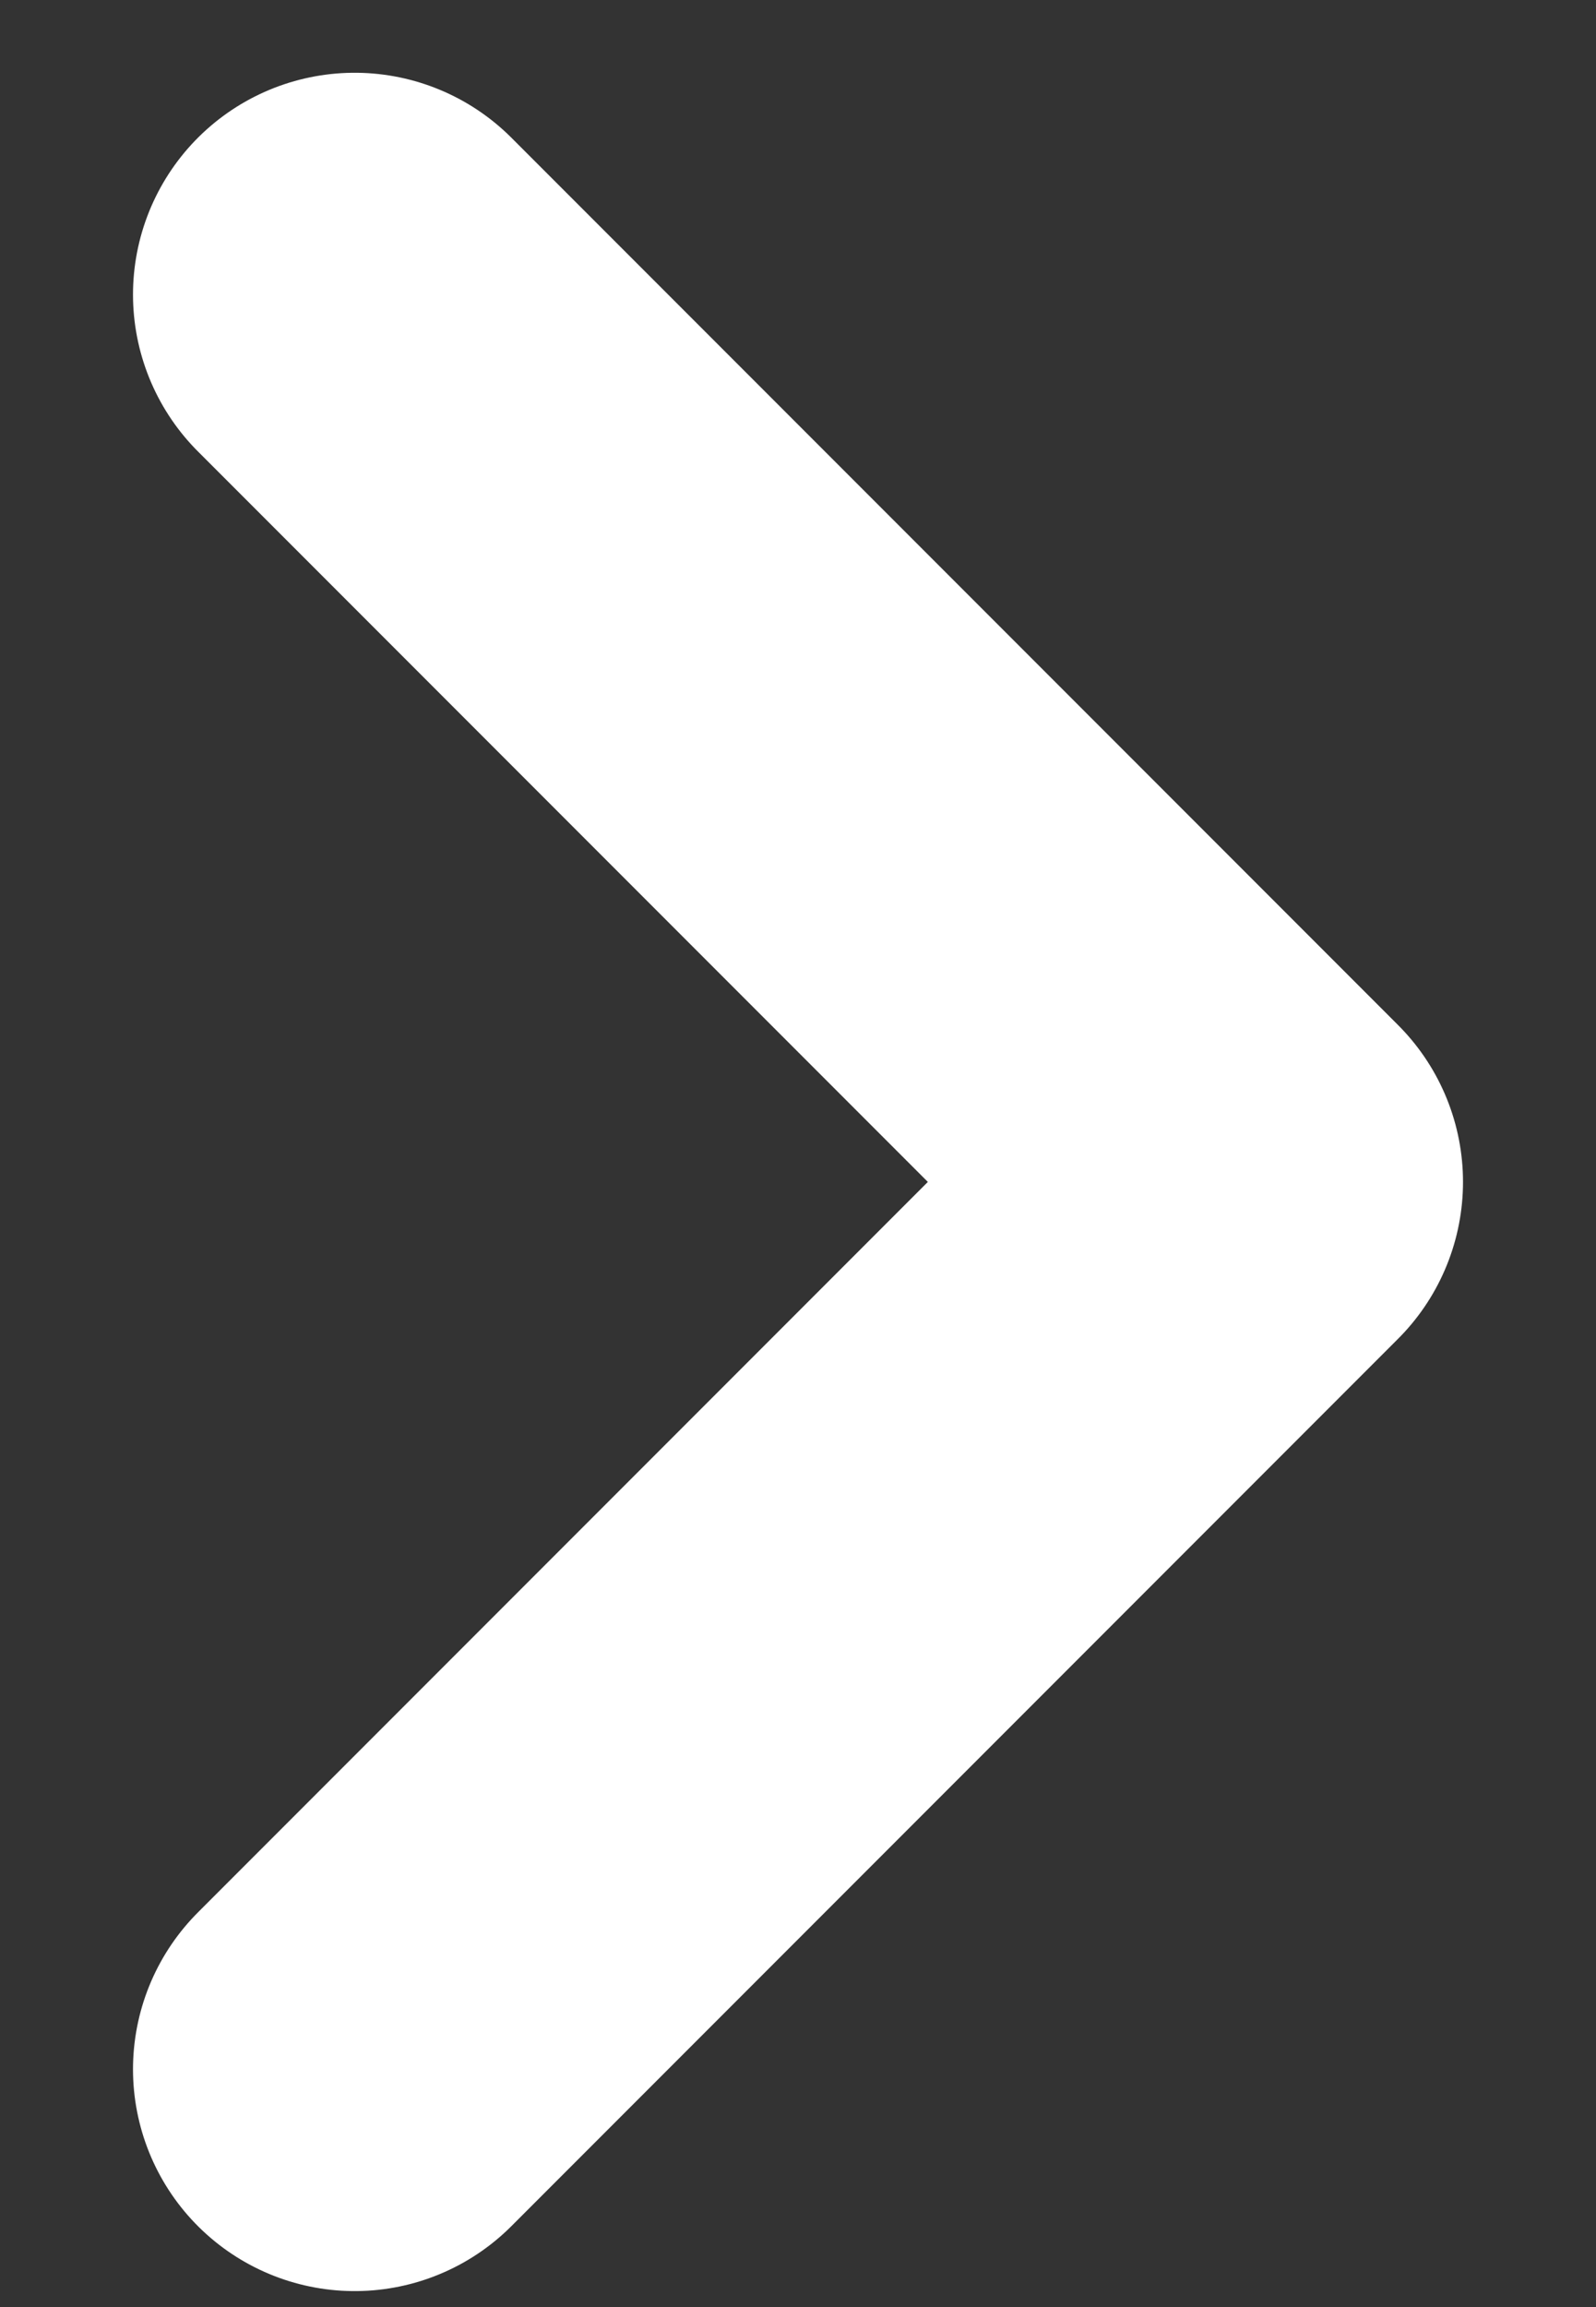
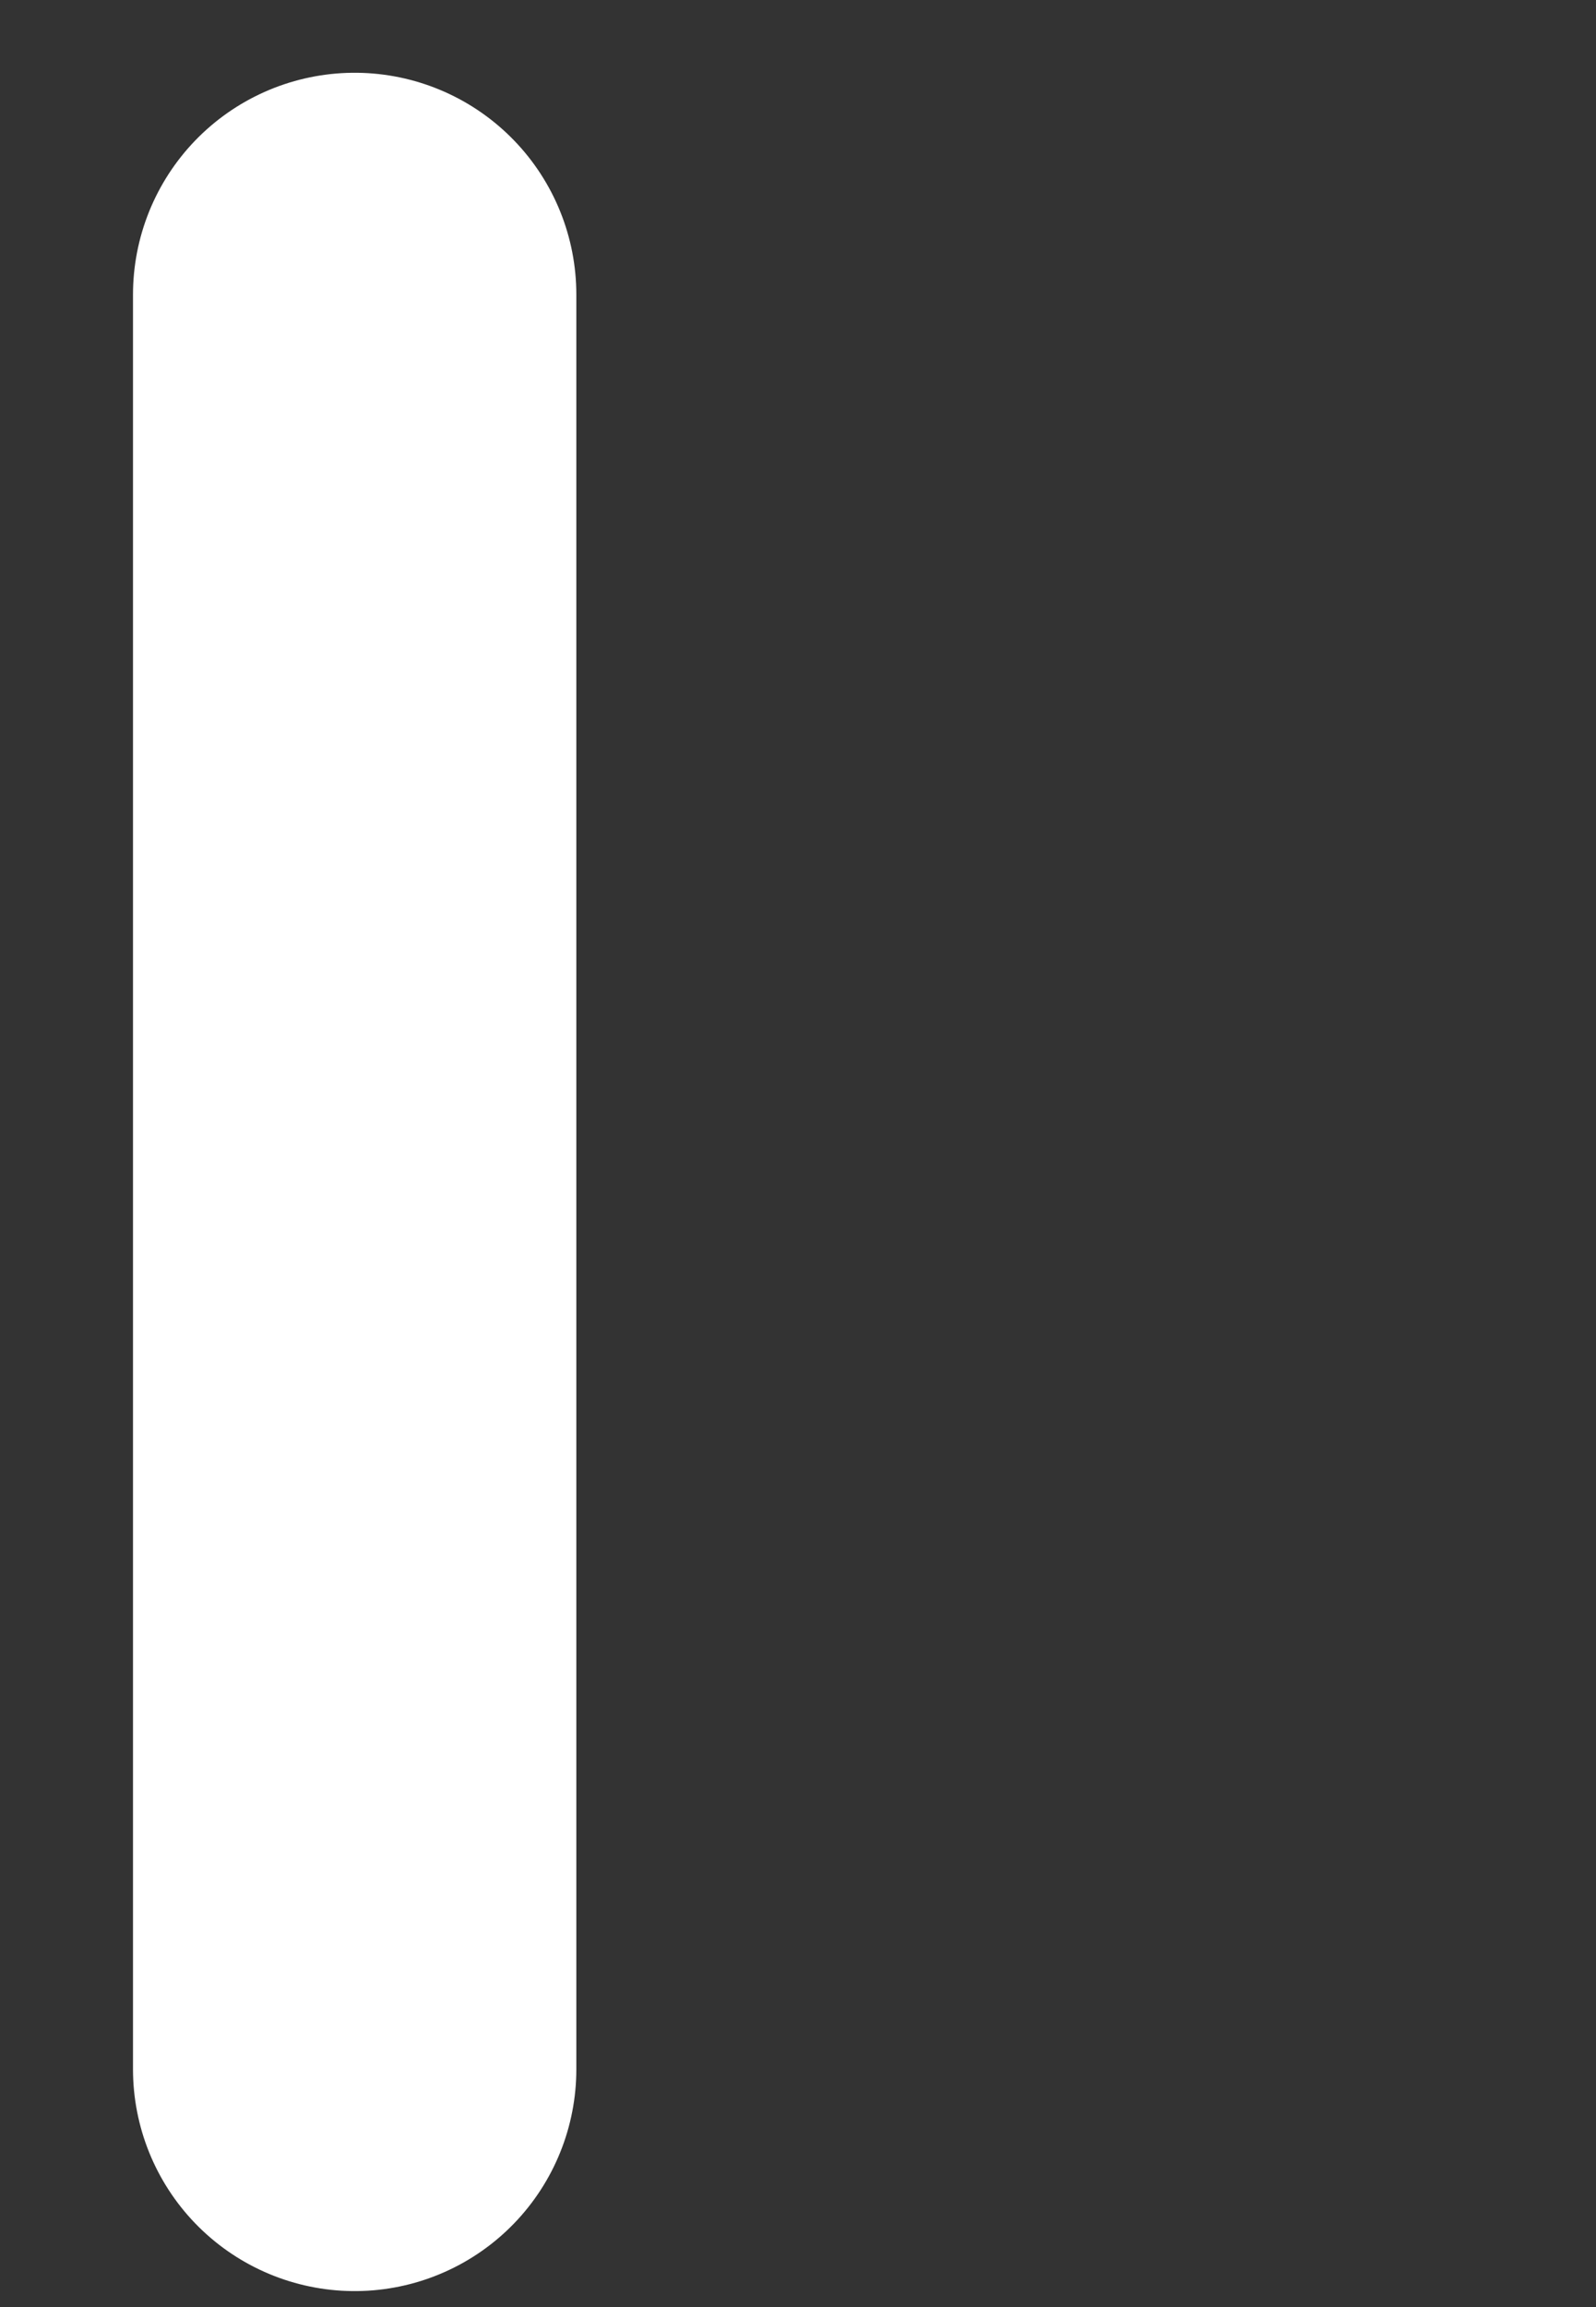
<svg xmlns="http://www.w3.org/2000/svg" width="9" height="13" viewBox="0 0 9 13" fill="none">
  <rect x="0" y="0" width="9" height="13" fill="#333333" stroke="none" />
-   <path d="M2 11.66L7 6.66L2 1.66" stroke="#ffffff" stroke-width="2.5" stroke-miterlimit="10" stroke-linecap="round" stroke-linejoin="round" />
+   <path d="M2 11.66L2 1.66" stroke="#ffffff" stroke-width="2.5" stroke-miterlimit="10" stroke-linecap="round" stroke-linejoin="round" />
</svg>